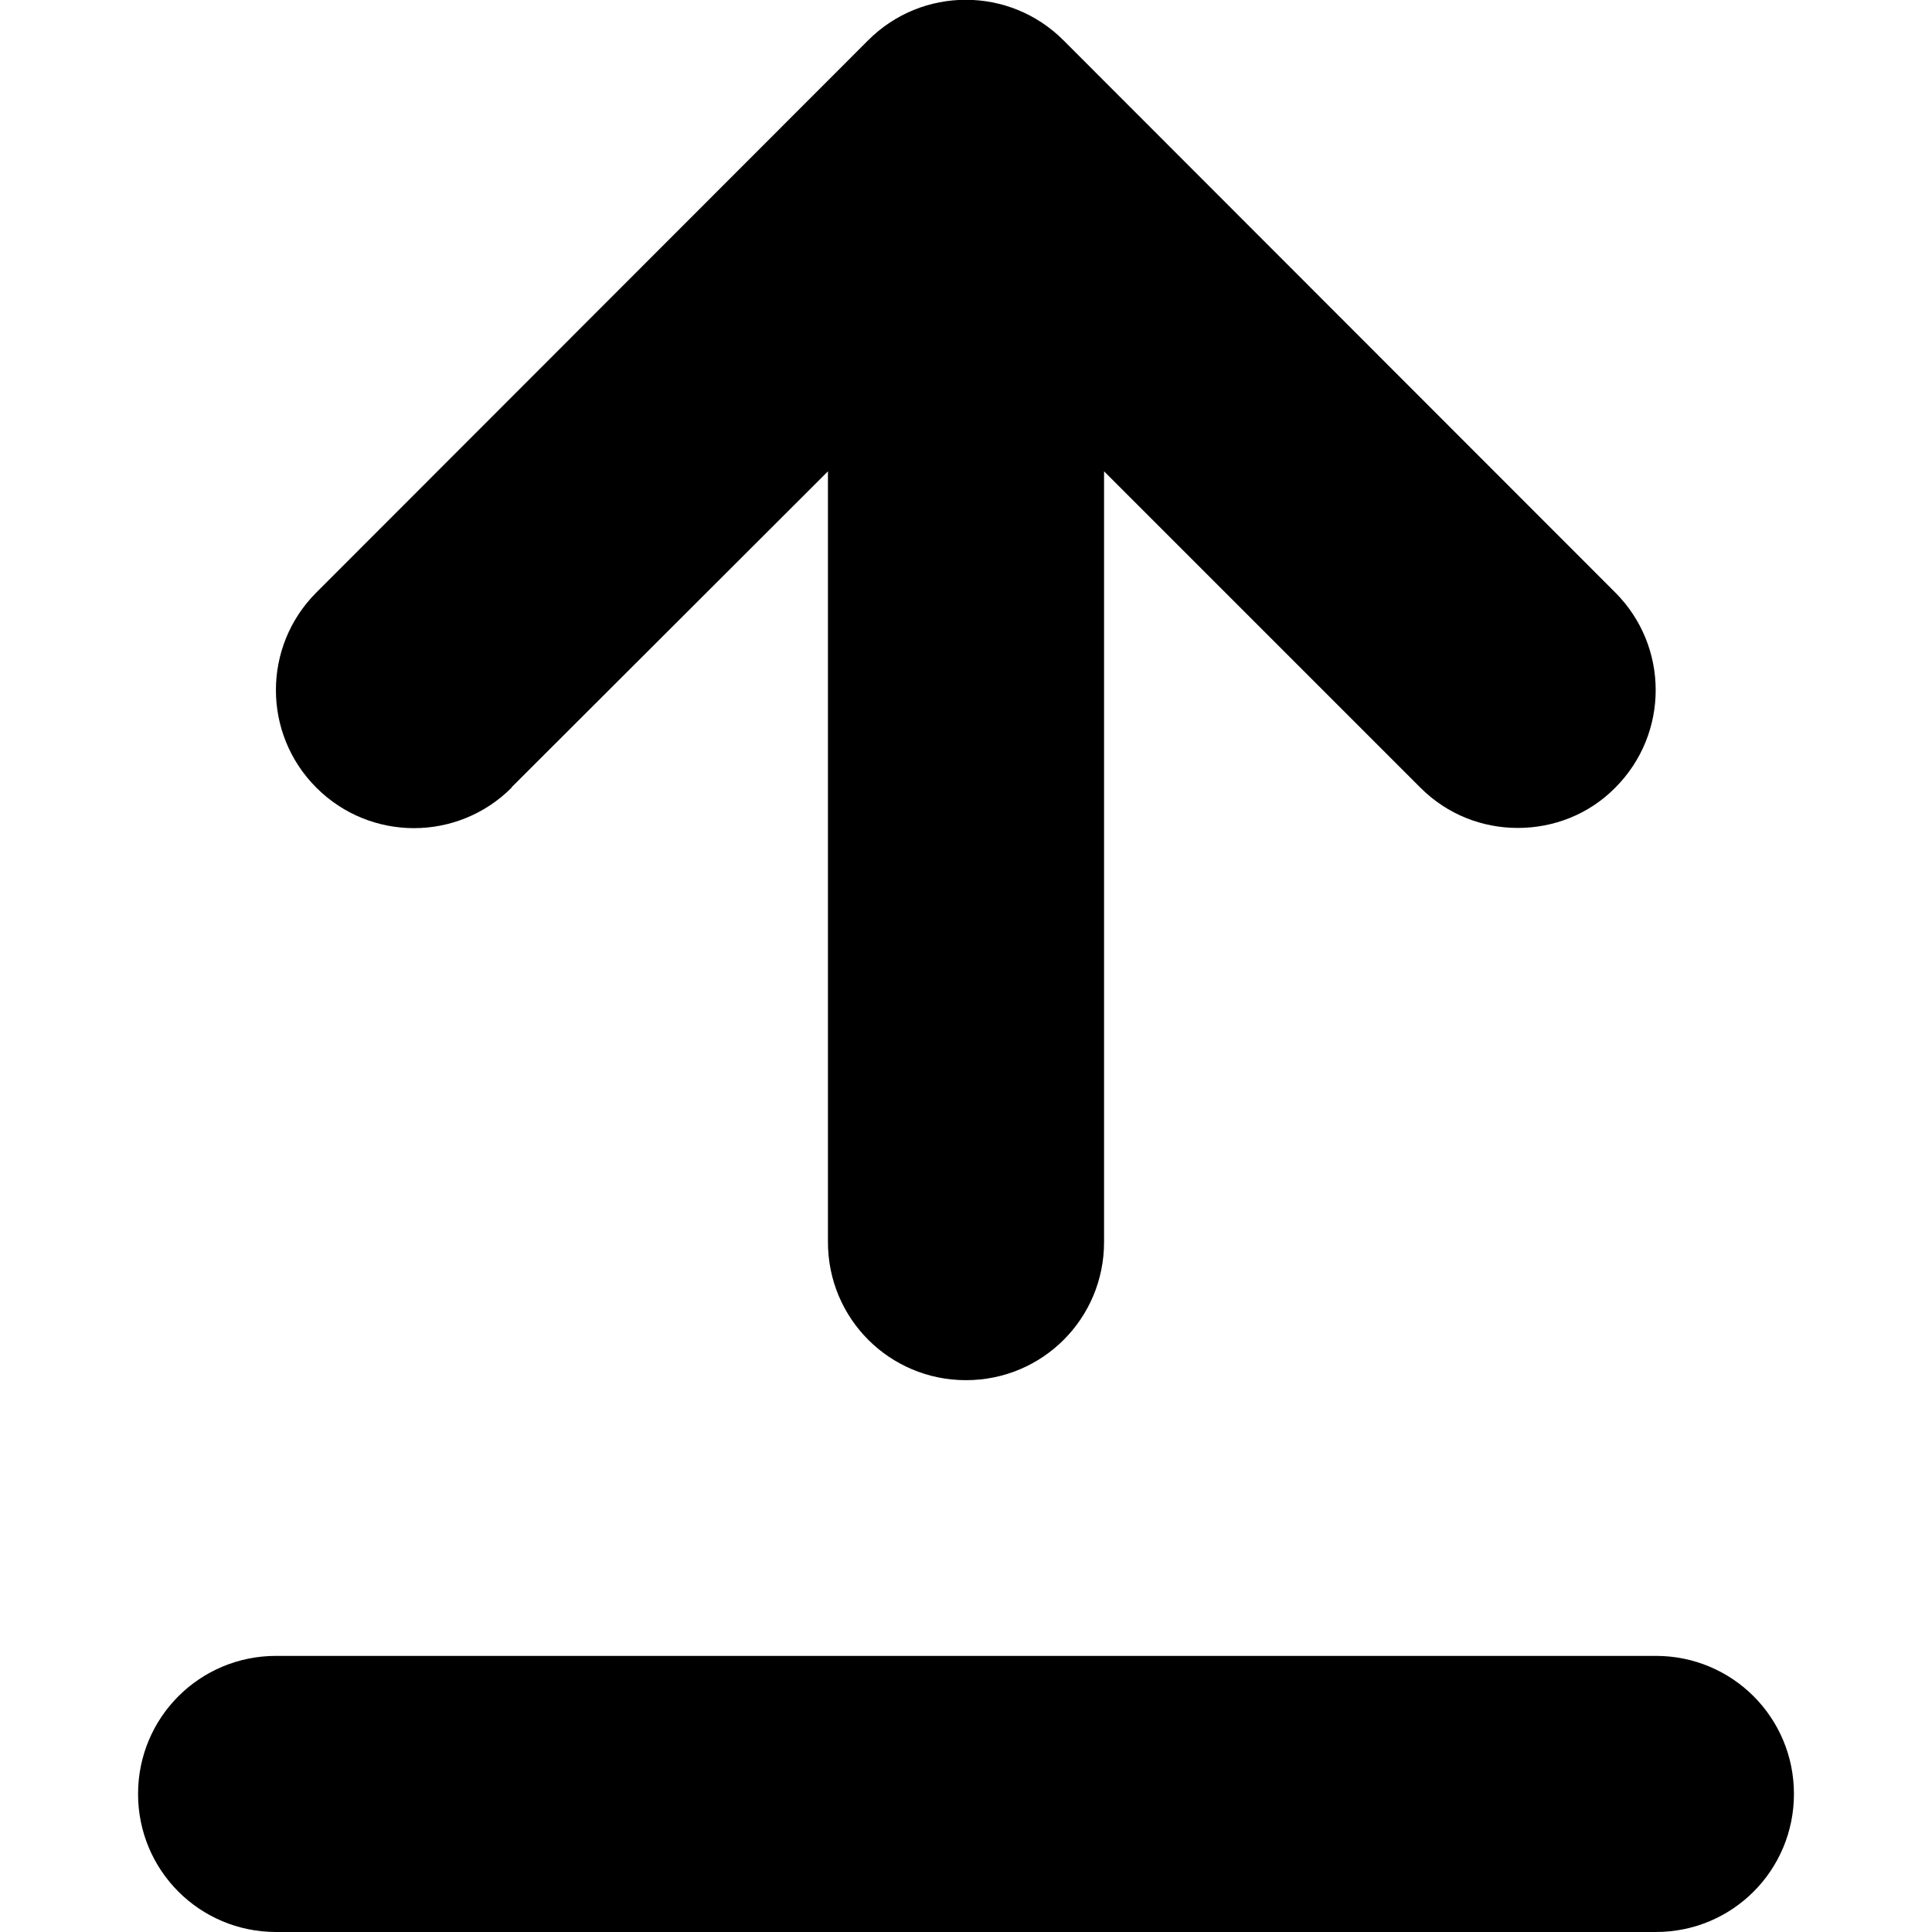
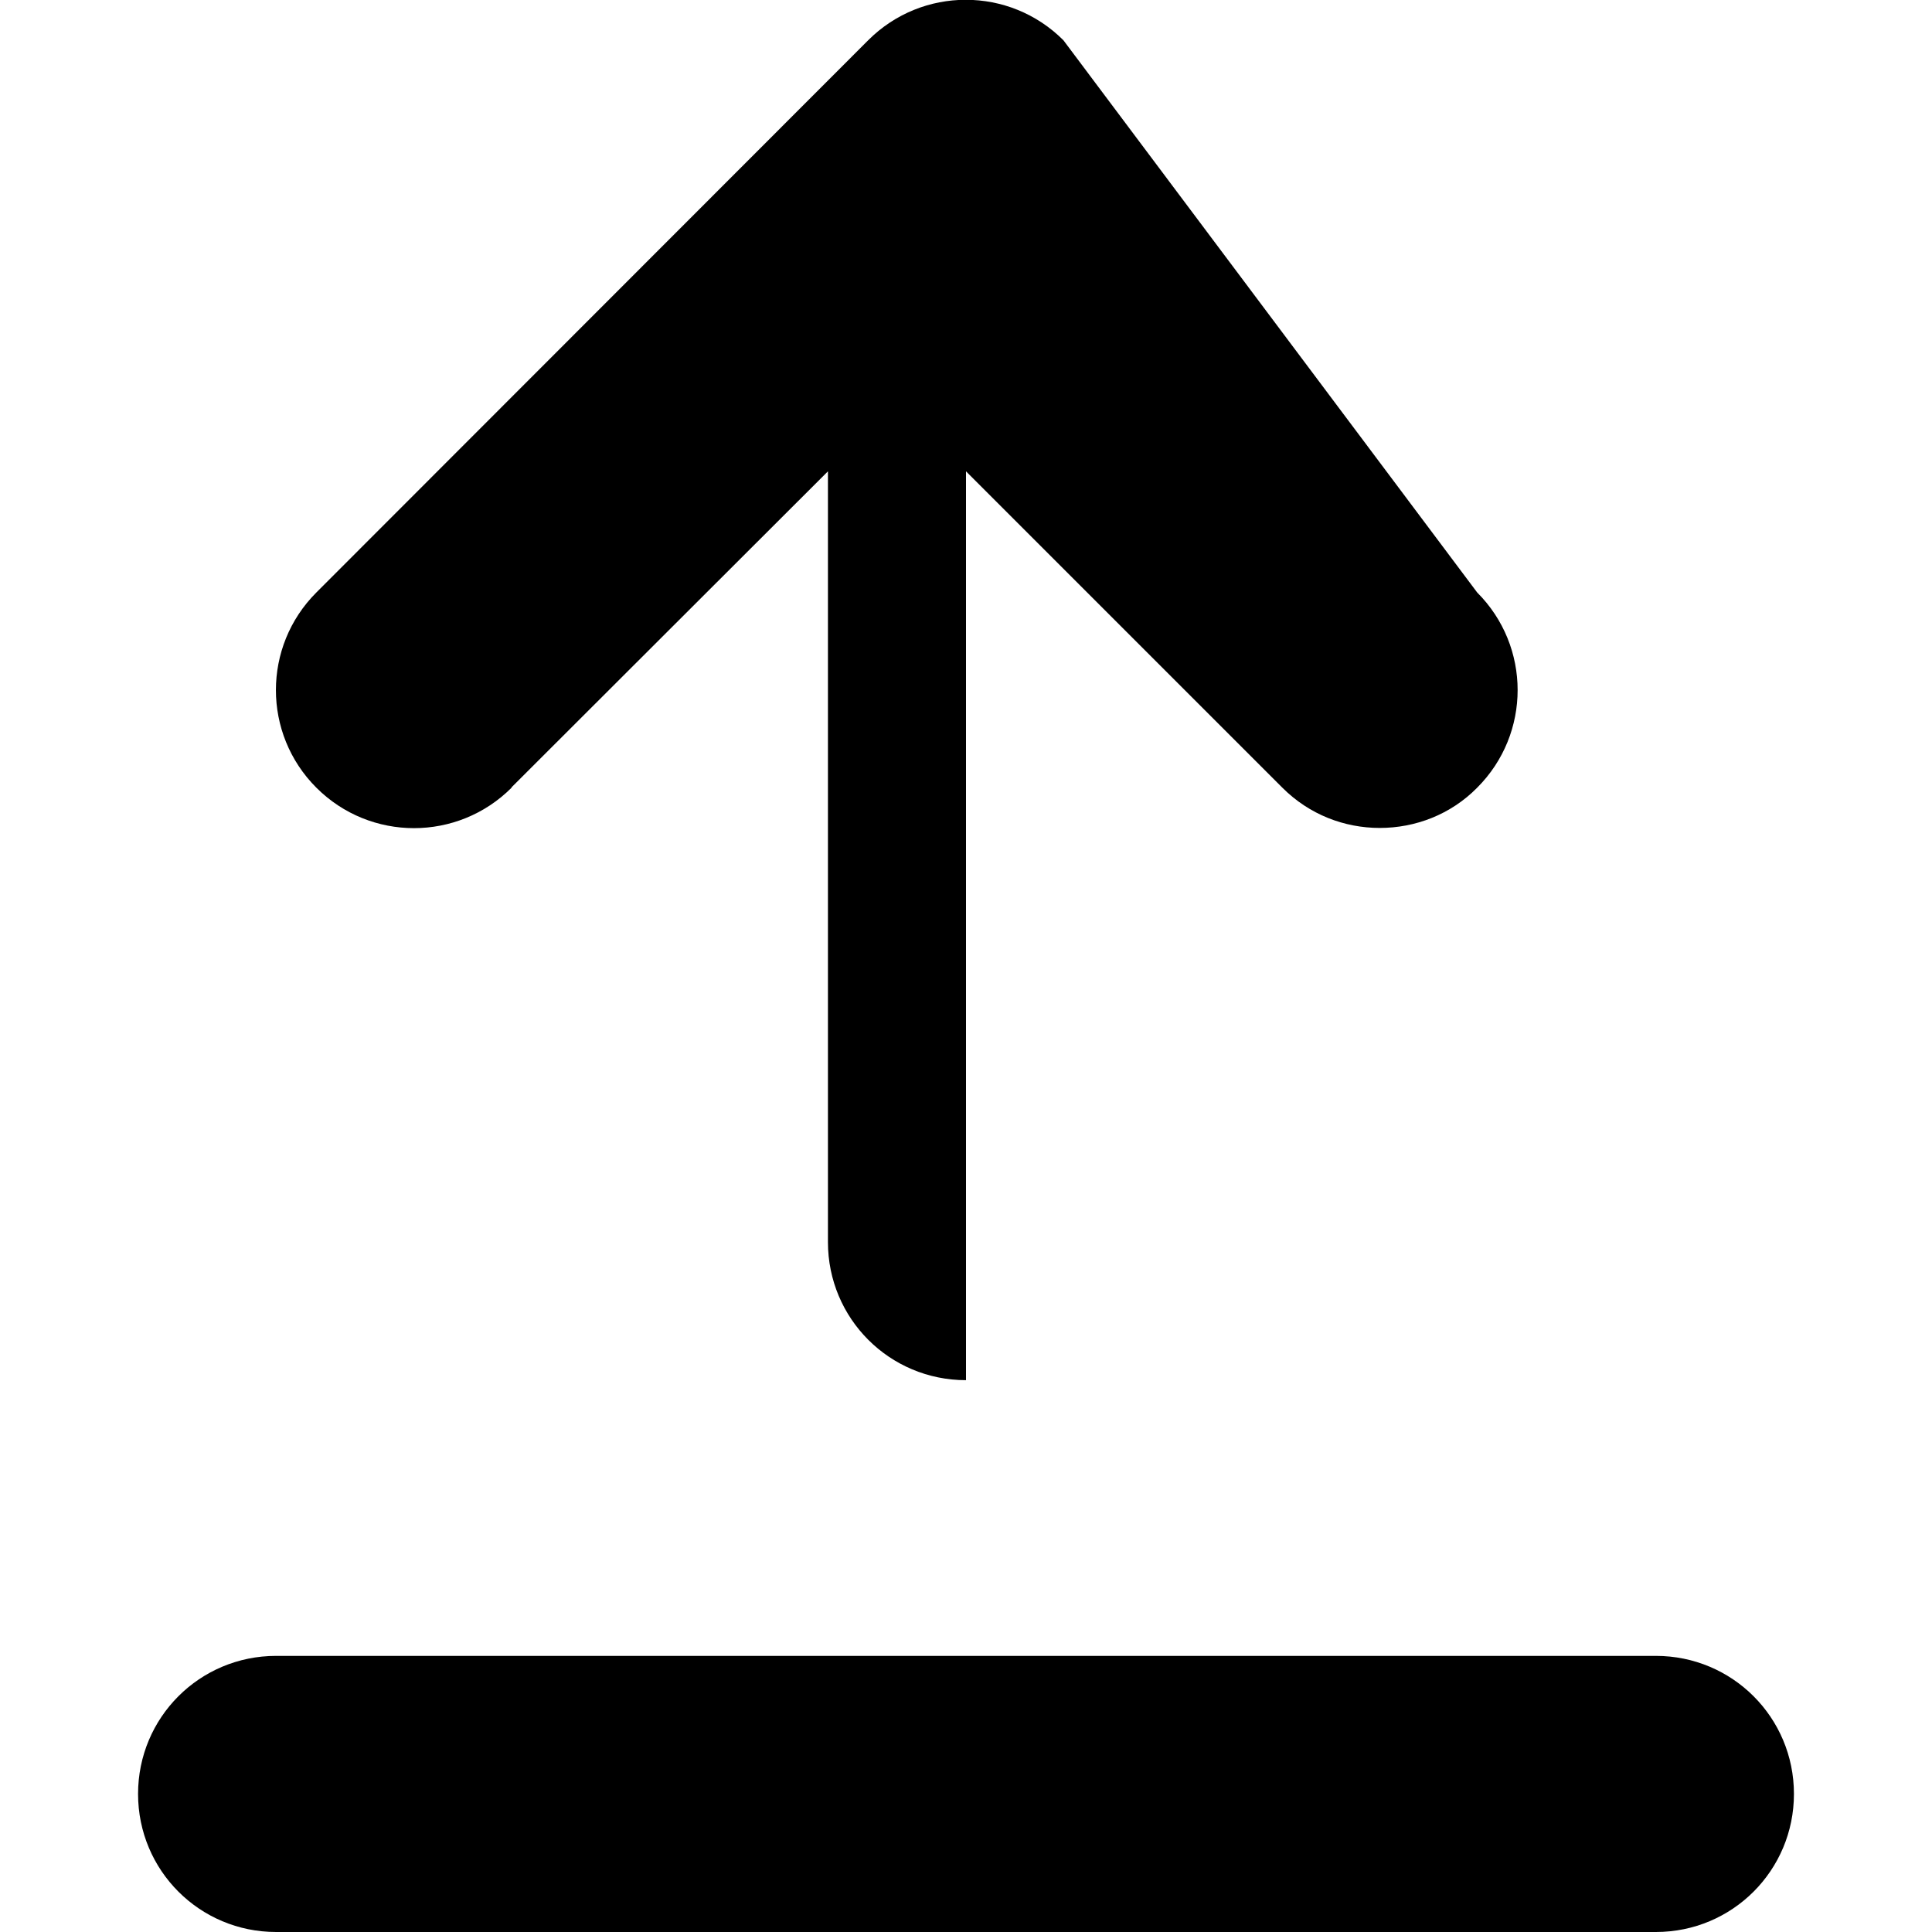
<svg xmlns="http://www.w3.org/2000/svg" id="Calque_1" data-name="Calque 1" viewBox="0 0 48 48">
-   <path d="M12.71,19.56l7.86-7.85V30.86c0,1.9,1.53,3.43,3.43,3.43s3.43-1.53,3.43-3.43V11.71l7.86,7.86c.67,.67,1.54,1,2.42,1s1.76-.33,2.42-1c1.34-1.34,1.34-3.51,0-4.85L26.42,1c-1.34-1.34-3.51-1.34-4.85,0L7.86,14.72c-1.34,1.34-1.34,3.51,0,4.85s3.51,1.34,4.85,0Zm28.43,21.58H6.86c-1.9,0-3.43,1.53-3.43,3.43s1.53,3.43,3.43,3.43H41.14c1.9,0,3.43-1.53,3.43-3.43s-1.53-3.43-3.43-3.43Z" />
+   <path d="M12.71,19.56l7.86-7.85V30.86c0,1.9,1.53,3.43,3.43,3.43V11.71l7.86,7.86c.67,.67,1.54,1,2.42,1s1.76-.33,2.42-1c1.34-1.34,1.34-3.51,0-4.85L26.42,1c-1.34-1.34-3.51-1.34-4.85,0L7.86,14.72c-1.34,1.34-1.34,3.51,0,4.85s3.51,1.34,4.85,0Zm28.43,21.58H6.86c-1.9,0-3.43,1.53-3.43,3.43s1.53,3.43,3.43,3.43H41.14c1.9,0,3.43-1.53,3.43-3.43s-1.53-3.43-3.43-3.43Z" />
</svg>